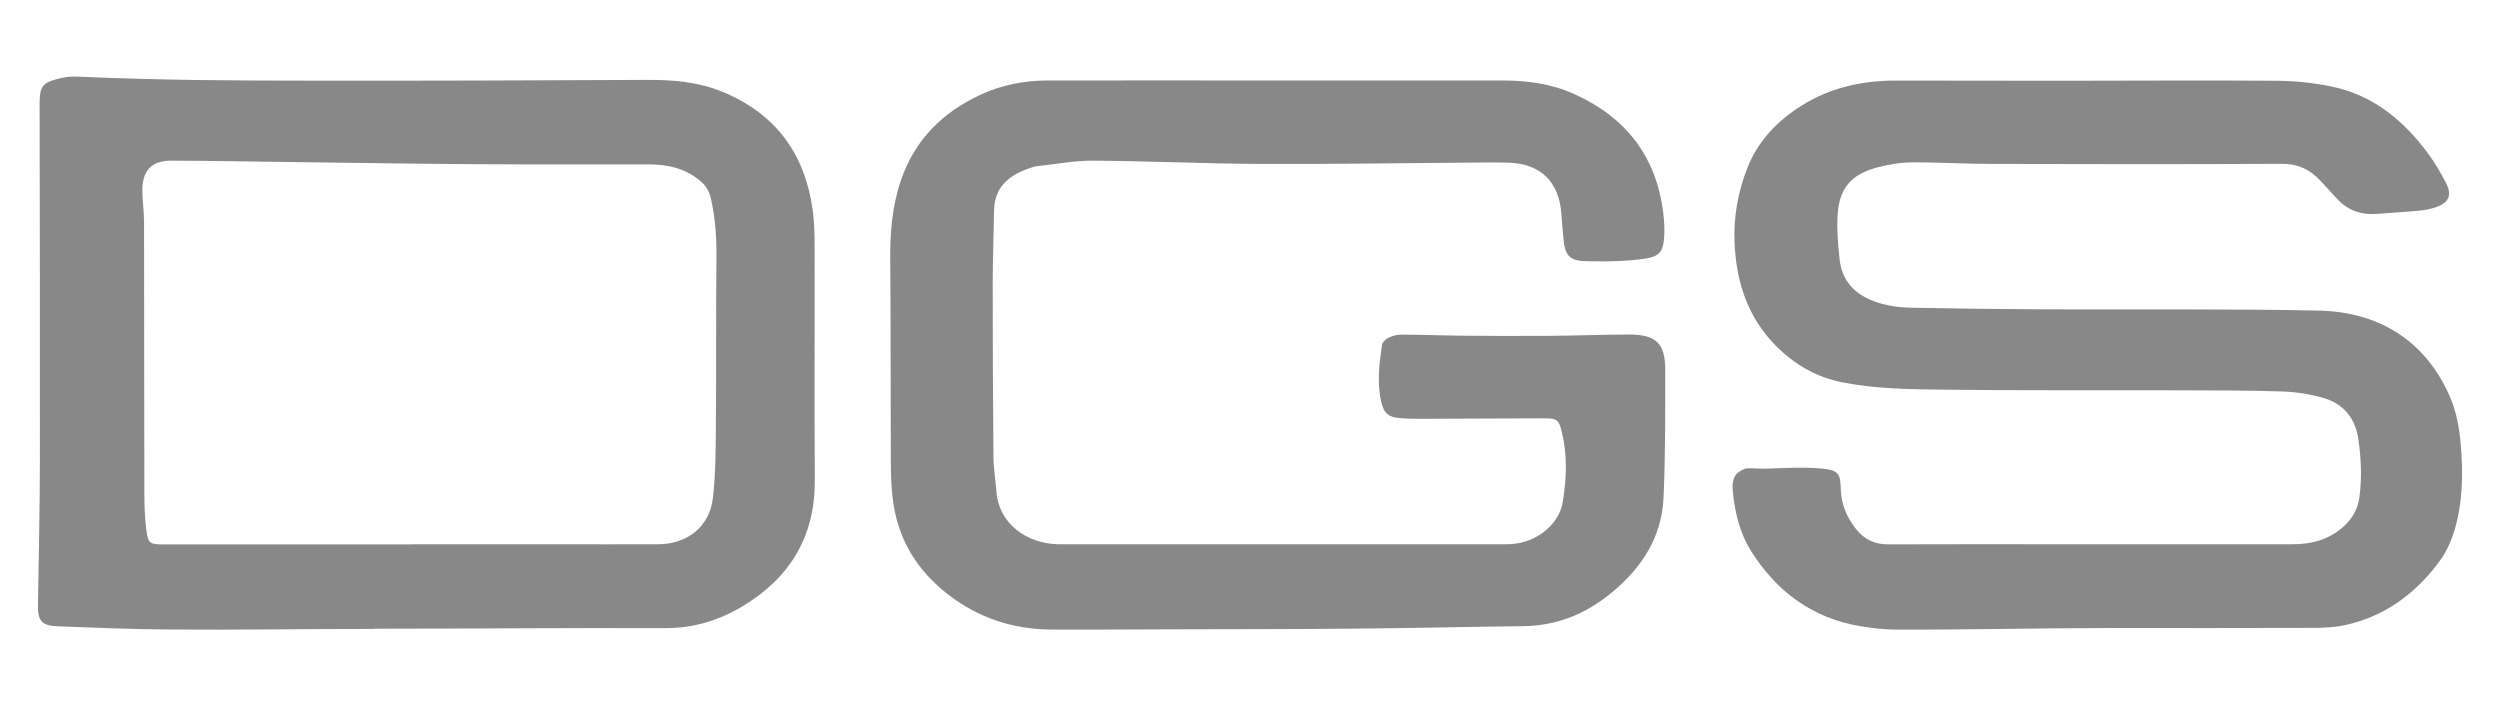
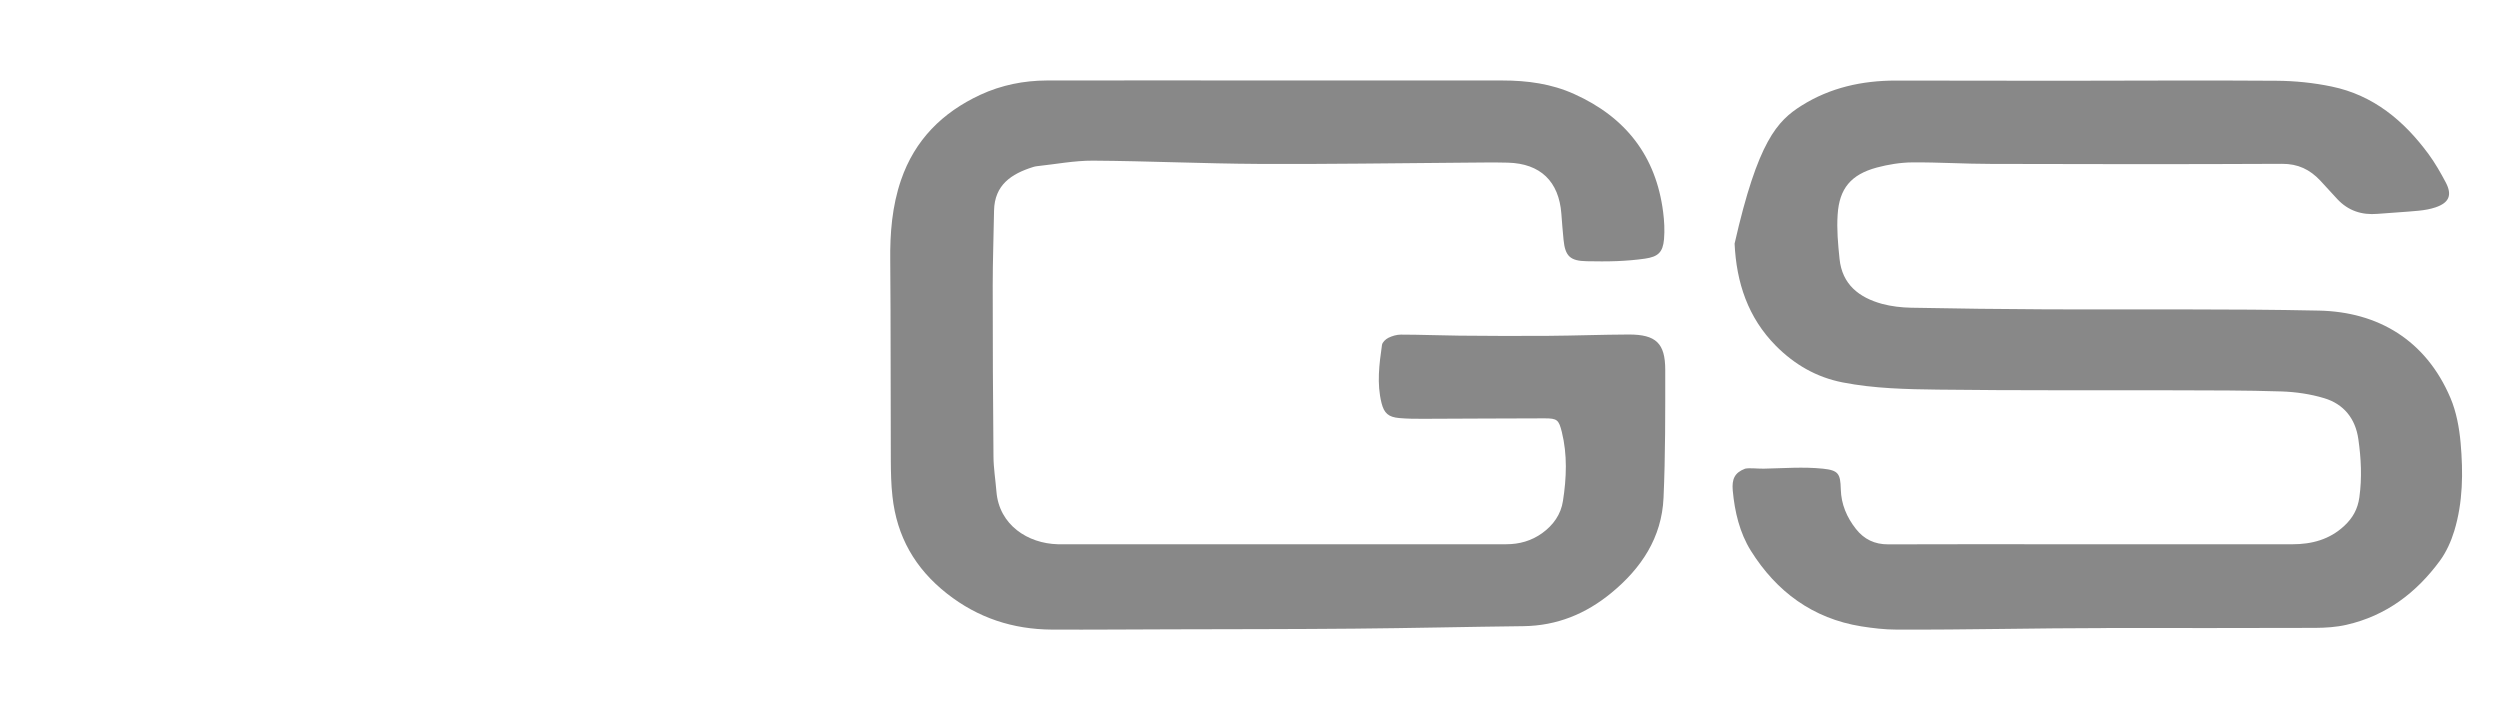
<svg xmlns="http://www.w3.org/2000/svg" width="92" height="26" viewBox="0 0 92 26" fill="none">
-   <path d="M77.516 23.113C74.941 23.113 72.362 23.18 69.787 23.169C69.357 23.169 68.923 23.117 68.496 23.05C66.707 22.761 65.374 21.772 64.432 20.268C64.019 19.606 63.836 18.831 63.765 18.05C63.73 17.634 63.829 17.395 64.221 17.247C64.383 17.212 64.672 17.25 64.901 17.247C65.628 17.233 66.362 17.173 67.081 17.247C67.653 17.307 67.727 17.43 67.741 18.004C67.755 18.557 67.963 19.039 68.298 19.465C68.598 19.846 68.986 20.036 69.491 20.032C71.695 20.022 73.9 20.029 76.105 20.029C78.856 20.029 81.605 20.029 84.356 20.029C85.076 20.029 85.728 19.856 86.268 19.353C86.579 19.064 86.765 18.736 86.825 18.3C86.924 17.578 86.889 16.87 86.787 16.159C86.681 15.405 86.25 14.867 85.527 14.652C85.023 14.5 84.487 14.423 83.961 14.405C82.649 14.363 81.336 14.367 80.024 14.363C77.124 14.356 74.225 14.374 71.329 14.338C70.157 14.324 68.979 14.3 67.815 14.074C66.838 13.884 66.03 13.409 65.349 12.722C64.326 11.687 63.9 10.402 63.833 8.965C63.787 7.993 63.956 7.06 64.305 6.173C64.69 5.191 65.406 4.448 66.295 3.888C67.353 3.222 68.528 2.965 69.766 2.965C71.773 2.965 73.78 2.972 75.787 2.972C78.451 2.972 81.114 2.951 83.778 2.972C84.455 2.976 85.139 3.046 85.802 3.184C87.337 3.5 88.466 4.441 89.372 5.673C89.612 6 89.817 6.36 90.007 6.719C90.247 7.18 90.127 7.462 89.626 7.631C89.429 7.698 89.217 7.733 89.009 7.754C88.504 7.803 87.997 7.828 87.492 7.87C86.914 7.919 86.416 7.757 86.014 7.328C85.802 7.103 85.598 6.87 85.386 6.645C85.005 6.24 84.568 6.025 83.979 6.029C80.412 6.046 76.842 6.043 73.276 6.032C72.309 6.032 71.346 5.969 70.38 5.976C69.939 5.979 69.487 6.053 69.064 6.166C68.118 6.423 67.685 6.934 67.625 7.902C67.589 8.441 67.639 8.986 67.695 9.525C67.79 10.469 68.415 10.951 69.265 11.184C69.607 11.275 69.974 11.317 70.33 11.324C72.002 11.356 73.674 11.377 75.343 11.384C78.677 11.398 82.01 11.36 85.34 11.43C87.506 11.476 89.27 12.511 90.177 14.645C90.395 15.159 90.501 15.74 90.551 16.3C90.646 17.384 90.639 18.479 90.318 19.536C90.201 19.919 90.028 20.307 89.792 20.631C88.924 21.814 87.806 22.662 86.349 22.993C85.979 23.078 85.587 23.103 85.206 23.106C82.642 23.117 80.077 23.11 77.513 23.11C77.513 23.127 77.513 23.085 77.513 23.106L77.516 23.113Z" fill="#888888" />
-   <path d="M13.758 23.144C11.232 23.144 8.703 23.187 6.177 23.166C4.815 23.155 3.454 23.099 2.092 23.046C1.531 23.025 1.386 22.828 1.397 22.271C1.425 20.454 1.468 18.637 1.468 16.82C1.475 12.528 1.464 8.239 1.457 3.947C1.457 3.884 1.457 3.824 1.457 3.761C1.464 3.197 1.57 3.042 2.113 2.905C2.349 2.845 2.603 2.803 2.847 2.82C6.032 2.958 8.618 2.965 11.504 2.968C15.617 2.975 19.73 2.958 23.843 2.94C24.778 2.937 25.695 3.014 26.573 3.373C28.531 4.173 29.611 5.641 29.904 7.704C29.967 8.155 29.978 8.616 29.978 9.07C29.985 11.94 29.967 14.81 29.985 17.676C29.995 19.736 29.082 21.247 27.346 22.299C26.457 22.838 25.508 23.12 24.457 23.116C20.891 23.102 17.321 23.137 13.754 23.137C13.754 23.12 13.754 23.155 13.754 23.137L13.758 23.144ZM15.095 20.028C16.855 20.028 18.612 20.028 20.372 20.028C21.66 20.028 22.947 20.035 24.238 20.028C25.304 20.021 26.115 19.366 26.235 18.328C26.334 17.472 26.337 16.602 26.344 15.739C26.362 13.662 26.344 11.588 26.365 9.511C26.372 8.764 26.327 8.032 26.161 7.303C26.101 7.035 25.974 6.827 25.766 6.655C25.212 6.19 24.559 6.049 23.861 6.049C21.73 6.049 19.599 6.056 17.469 6.042C15.264 6.028 13.059 5.993 10.854 5.965C9.331 5.947 7.81 5.916 6.286 5.912C5.577 5.912 5.232 6.289 5.239 7.007C5.239 7.391 5.299 7.771 5.302 8.151C5.309 11.465 5.302 14.778 5.313 18.092C5.313 18.549 5.323 19.007 5.38 19.458C5.447 20.011 5.496 20.035 6.071 20.035C9.08 20.035 12.093 20.035 15.102 20.035L15.095 20.028Z" fill="#888888" />
+   <path d="M77.516 23.113C74.941 23.113 72.362 23.18 69.787 23.169C69.357 23.169 68.923 23.117 68.496 23.05C66.707 22.761 65.374 21.772 64.432 20.268C64.019 19.606 63.836 18.831 63.765 18.05C63.73 17.634 63.829 17.395 64.221 17.247C64.383 17.212 64.672 17.25 64.901 17.247C65.628 17.233 66.362 17.173 67.081 17.247C67.653 17.307 67.727 17.43 67.741 18.004C67.755 18.557 67.963 19.039 68.298 19.465C68.598 19.846 68.986 20.036 69.491 20.032C71.695 20.022 73.9 20.029 76.105 20.029C78.856 20.029 81.605 20.029 84.356 20.029C85.076 20.029 85.728 19.856 86.268 19.353C86.579 19.064 86.765 18.736 86.825 18.3C86.924 17.578 86.889 16.87 86.787 16.159C86.681 15.405 86.25 14.867 85.527 14.652C85.023 14.5 84.487 14.423 83.961 14.405C82.649 14.363 81.336 14.367 80.024 14.363C77.124 14.356 74.225 14.374 71.329 14.338C70.157 14.324 68.979 14.3 67.815 14.074C66.838 13.884 66.03 13.409 65.349 12.722C64.326 11.687 63.9 10.402 63.833 8.965C64.69 5.191 65.406 4.448 66.295 3.888C67.353 3.222 68.528 2.965 69.766 2.965C71.773 2.965 73.78 2.972 75.787 2.972C78.451 2.972 81.114 2.951 83.778 2.972C84.455 2.976 85.139 3.046 85.802 3.184C87.337 3.5 88.466 4.441 89.372 5.673C89.612 6 89.817 6.36 90.007 6.719C90.247 7.18 90.127 7.462 89.626 7.631C89.429 7.698 89.217 7.733 89.009 7.754C88.504 7.803 87.997 7.828 87.492 7.87C86.914 7.919 86.416 7.757 86.014 7.328C85.802 7.103 85.598 6.87 85.386 6.645C85.005 6.24 84.568 6.025 83.979 6.029C80.412 6.046 76.842 6.043 73.276 6.032C72.309 6.032 71.346 5.969 70.38 5.976C69.939 5.979 69.487 6.053 69.064 6.166C68.118 6.423 67.685 6.934 67.625 7.902C67.589 8.441 67.639 8.986 67.695 9.525C67.79 10.469 68.415 10.951 69.265 11.184C69.607 11.275 69.974 11.317 70.33 11.324C72.002 11.356 73.674 11.377 75.343 11.384C78.677 11.398 82.01 11.36 85.34 11.43C87.506 11.476 89.27 12.511 90.177 14.645C90.395 15.159 90.501 15.74 90.551 16.3C90.646 17.384 90.639 18.479 90.318 19.536C90.201 19.919 90.028 20.307 89.792 20.631C88.924 21.814 87.806 22.662 86.349 22.993C85.979 23.078 85.587 23.103 85.206 23.106C82.642 23.117 80.077 23.11 77.513 23.11C77.513 23.127 77.513 23.085 77.513 23.106L77.516 23.113Z" fill="#888888" />
  <path d="M47.04 2.962C49.792 2.962 52.54 2.962 55.291 2.962C56.202 2.962 57.094 3.081 57.934 3.462C59.825 4.314 60.943 5.743 61.204 7.807C61.246 8.134 61.264 8.472 61.236 8.803C61.193 9.285 61.02 9.447 60.537 9.518C60.195 9.567 59.849 9.595 59.504 9.609C59.133 9.623 58.759 9.62 58.389 9.613C57.785 9.602 57.599 9.43 57.539 8.828C57.507 8.507 57.482 8.187 57.458 7.866C57.369 6.676 56.688 6.018 55.493 5.986C54.96 5.972 54.427 5.983 53.895 5.986C51.369 6.004 48.84 6.046 46.314 6.032C44.282 6.021 42.254 5.926 40.222 5.912C39.534 5.909 38.846 6.043 38.158 6.116C38.108 6.12 38.059 6.134 38.013 6.148C37.216 6.398 36.599 6.807 36.581 7.75C36.567 8.666 36.532 9.578 36.532 10.493C36.532 12.595 36.539 14.697 36.56 16.8C36.563 17.229 36.634 17.659 36.669 18.092C36.768 19.321 37.826 20 38.923 20.028C38.962 20.028 38.998 20.028 39.036 20.028C44.501 20.028 49.965 20.028 55.429 20.028C55.919 20.028 56.357 19.902 56.752 19.62C57.161 19.324 57.443 18.93 57.517 18.433C57.648 17.588 57.683 16.736 57.475 15.895C57.362 15.444 57.302 15.395 56.837 15.395C55.352 15.395 53.863 15.409 52.378 15.412C52.081 15.412 51.782 15.412 51.489 15.384C51.097 15.349 50.935 15.208 50.84 14.831C50.663 14.12 50.755 13.405 50.857 12.694C50.871 12.595 50.991 12.483 51.09 12.433C51.231 12.363 51.397 12.314 51.552 12.314C52.268 12.314 52.988 12.345 53.704 12.352C54.794 12.363 55.884 12.367 56.974 12.359C57.965 12.352 58.957 12.314 59.944 12.31C60.939 12.31 61.281 12.63 61.281 13.613C61.281 15.183 61.288 16.754 61.218 18.321C61.154 19.778 60.403 20.912 59.295 21.821C58.357 22.592 57.295 23.028 56.06 23.043C53.993 23.067 51.926 23.116 49.855 23.134C47.612 23.155 45.372 23.152 43.128 23.159C41.654 23.162 40.179 23.176 38.705 23.169C37.276 23.159 35.992 22.743 34.849 21.845C33.671 20.919 33.001 19.74 32.842 18.264C32.792 17.824 32.785 17.377 32.782 16.933C32.771 14.486 32.782 12.039 32.761 9.588C32.75 8.578 32.828 7.592 33.156 6.631C33.664 5.148 34.676 4.141 36.073 3.49C36.849 3.131 37.671 2.965 38.525 2.962C41.361 2.954 44.201 2.962 47.037 2.962C47.037 2.962 47.037 2.962 47.037 2.958L47.04 2.962Z" fill="#888888" />
</svg>